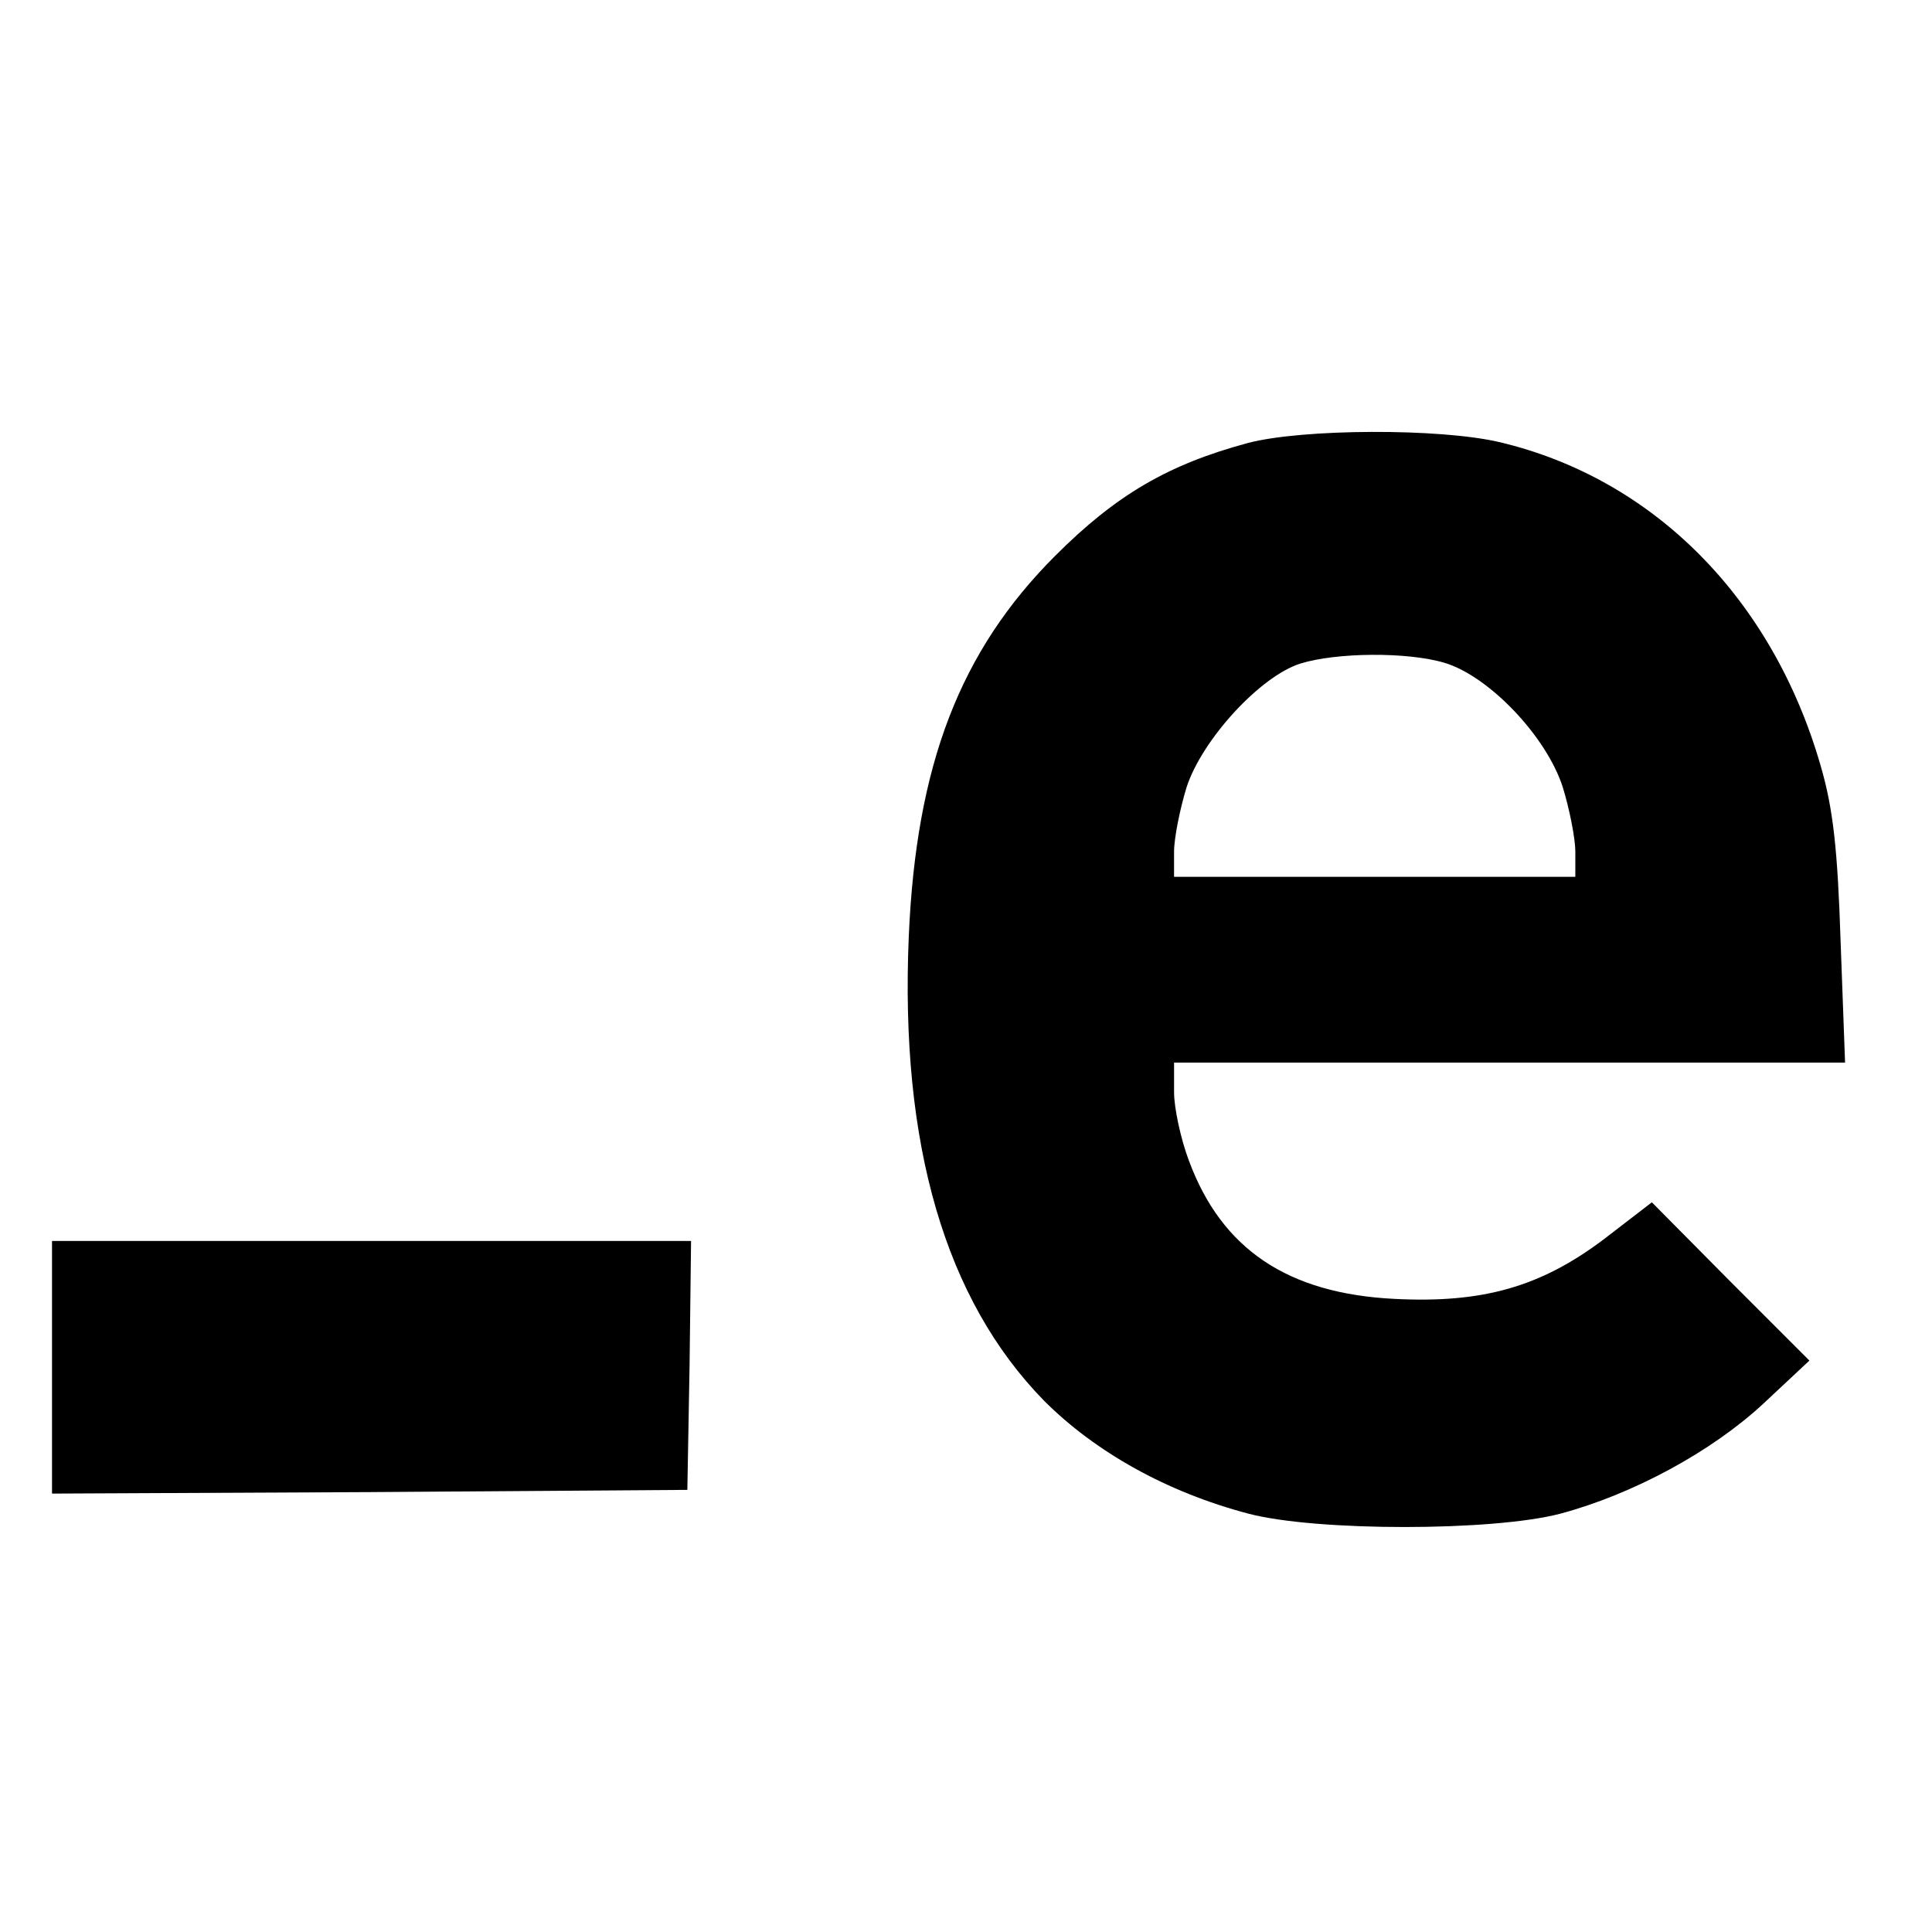
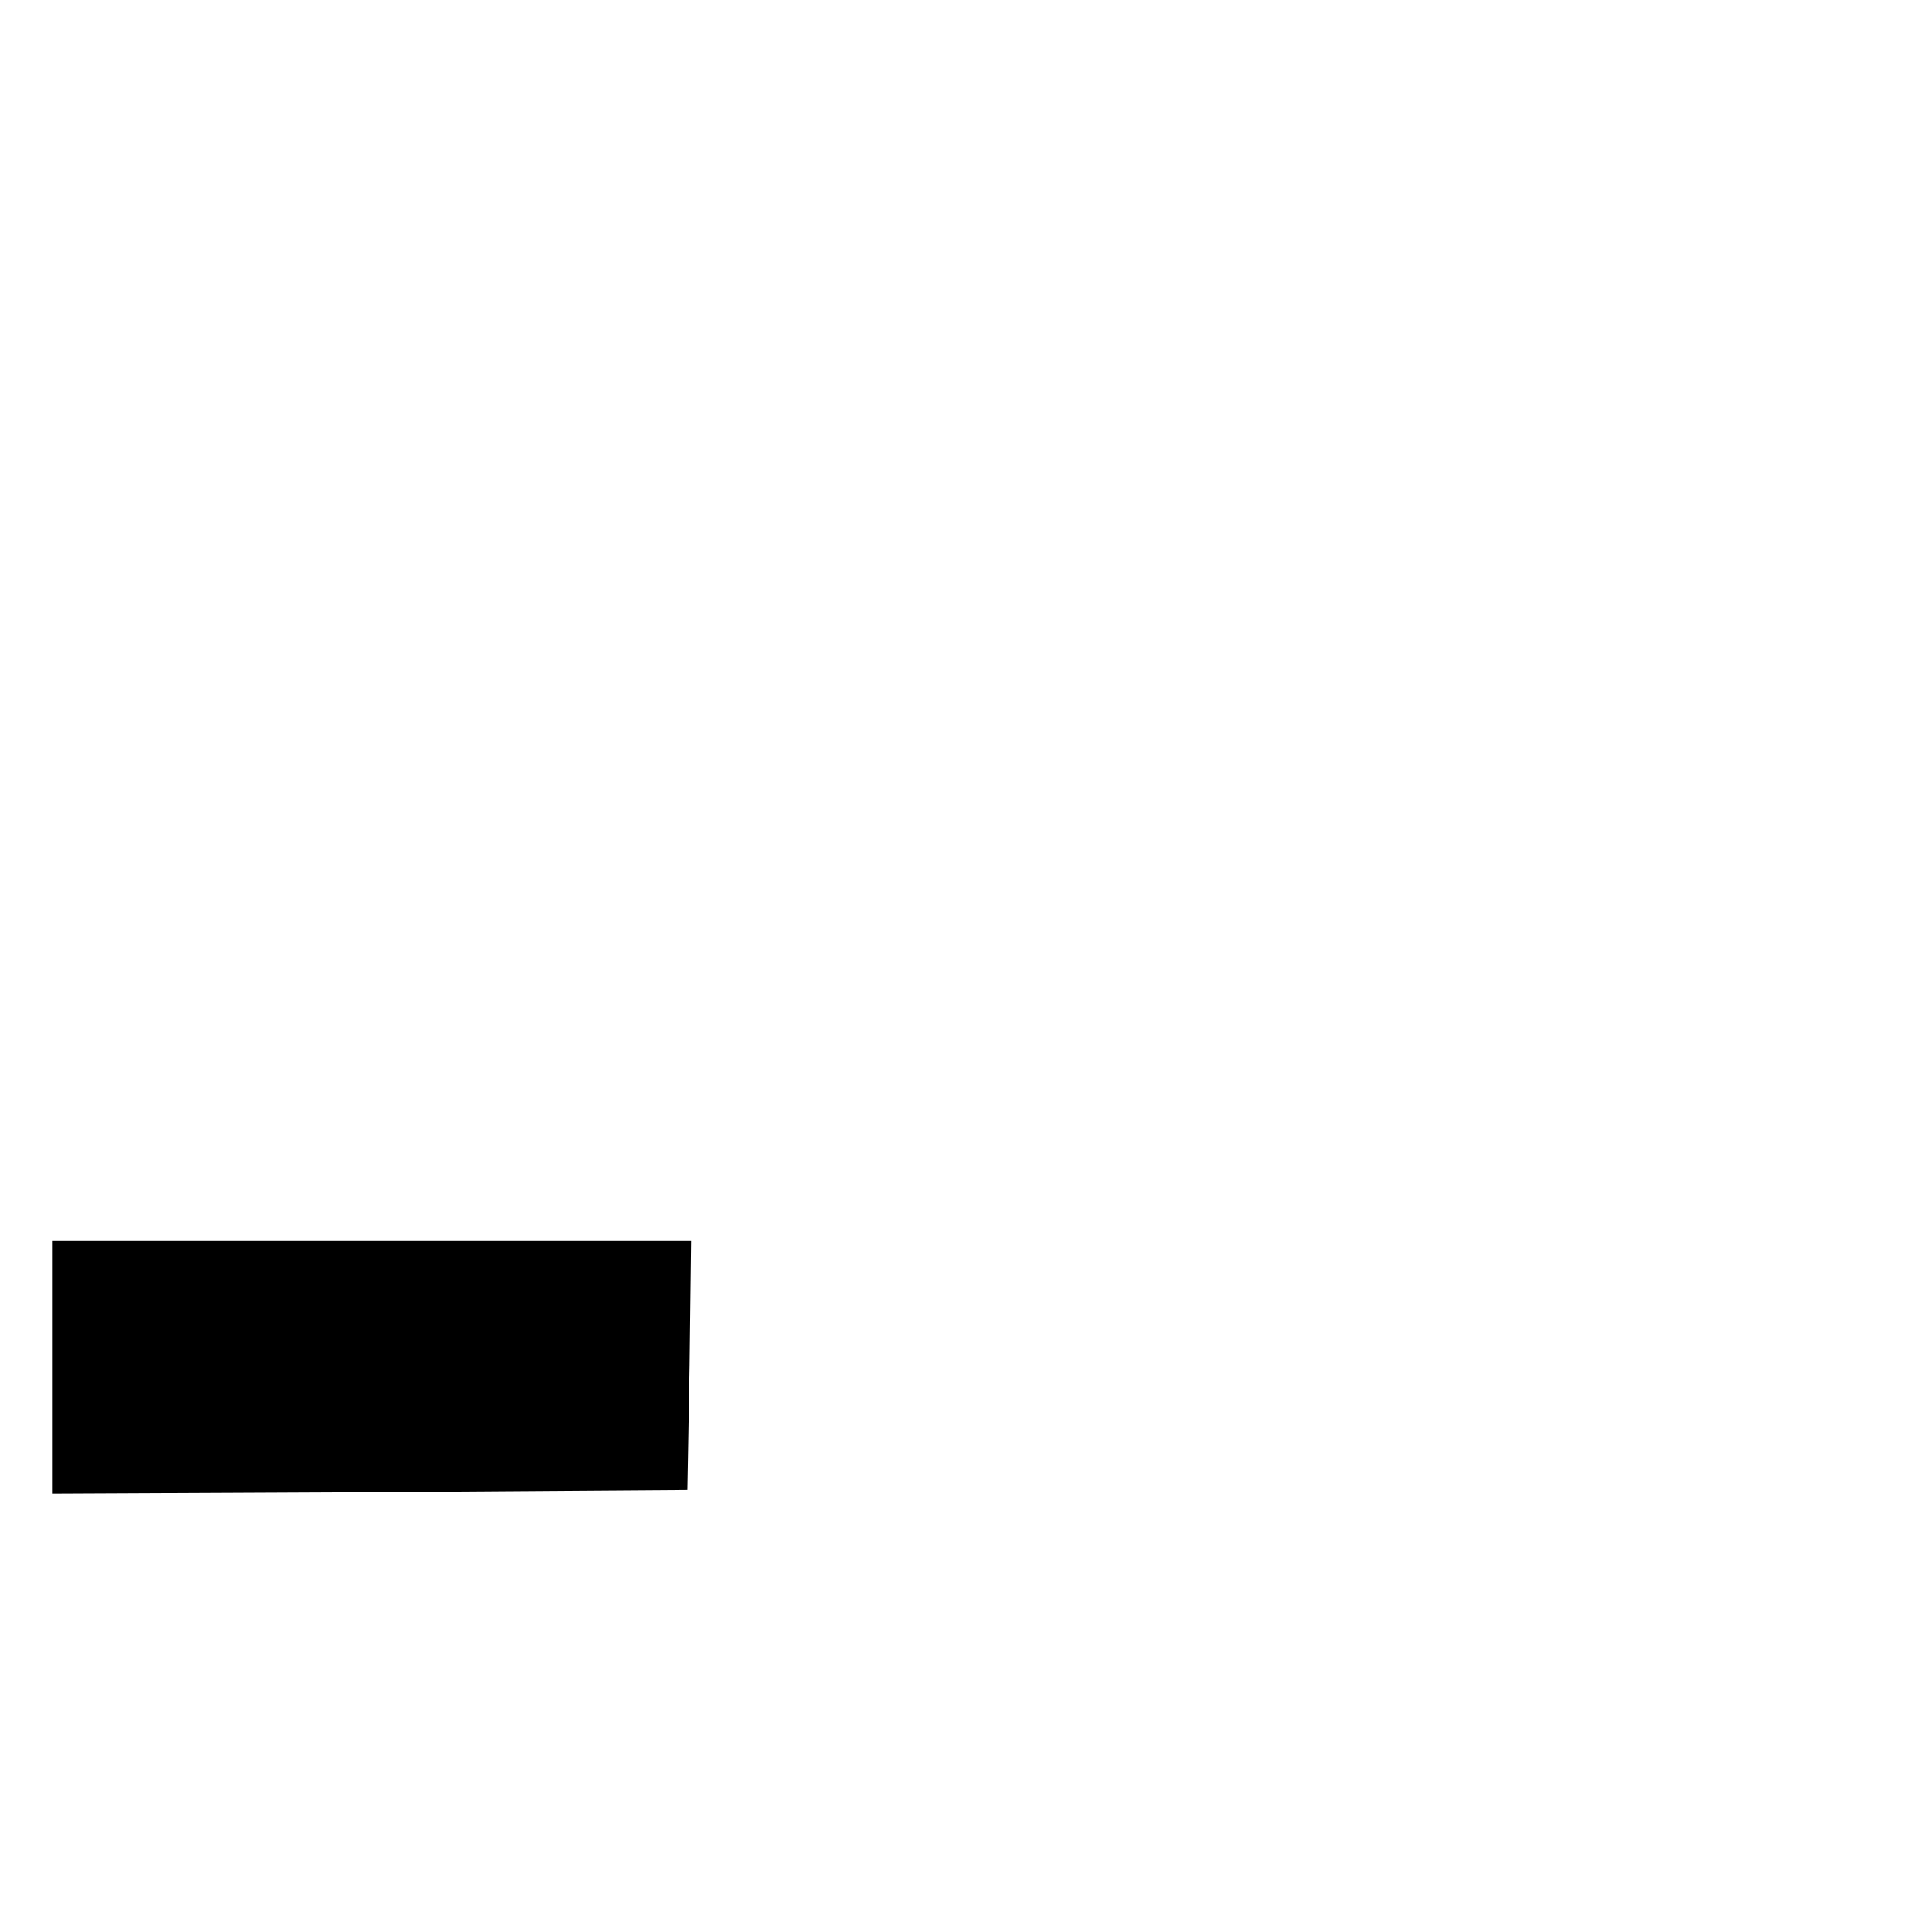
<svg xmlns="http://www.w3.org/2000/svg" version="1.0" width="260pt" height="260pt" viewBox="0 0 260 260" preserveAspectRatio="xMidYMid meet">
  <g transform="translate(0,260) scale(0.1,-0.1)" fill="#000000" stroke="none">
-     <path d="M1680 2004 c-108 -29 -178 -70 -260 -152 -128 -128 -187 -281 -197 -512 -12 -280 49 -489 182 -625 69 -69 165 -123 275 -152 91 -24 329 -24 420 0 97 26 203 83 273 148 l62 58 -106 106 -106 107 -65 -50 c-85 -64 -163 -86 -281 -80 -144 7 -233 67 -277 186 -11 29 -20 71 -20 92 l0 40 451 0 452 0 -6 163 c-4 124 -10 179 -27 237 -65 225 -225 386 -432 435 -81 19 -265 18 -338 -1z m264 -296 c60 -18 137 -99 159 -167 9 -29 17 -69 17 -87 l0 -34 -270 0 -270 0 0 34 c0 18 8 58 17 87 21 64 99 149 153 166 48 15 144 16 194 1z" />
    <path d="M70 760 l0 -170 428 2 427 3 3 168 2 167 -430 0 -430 0 0 -170z" />
  </g>
</svg>